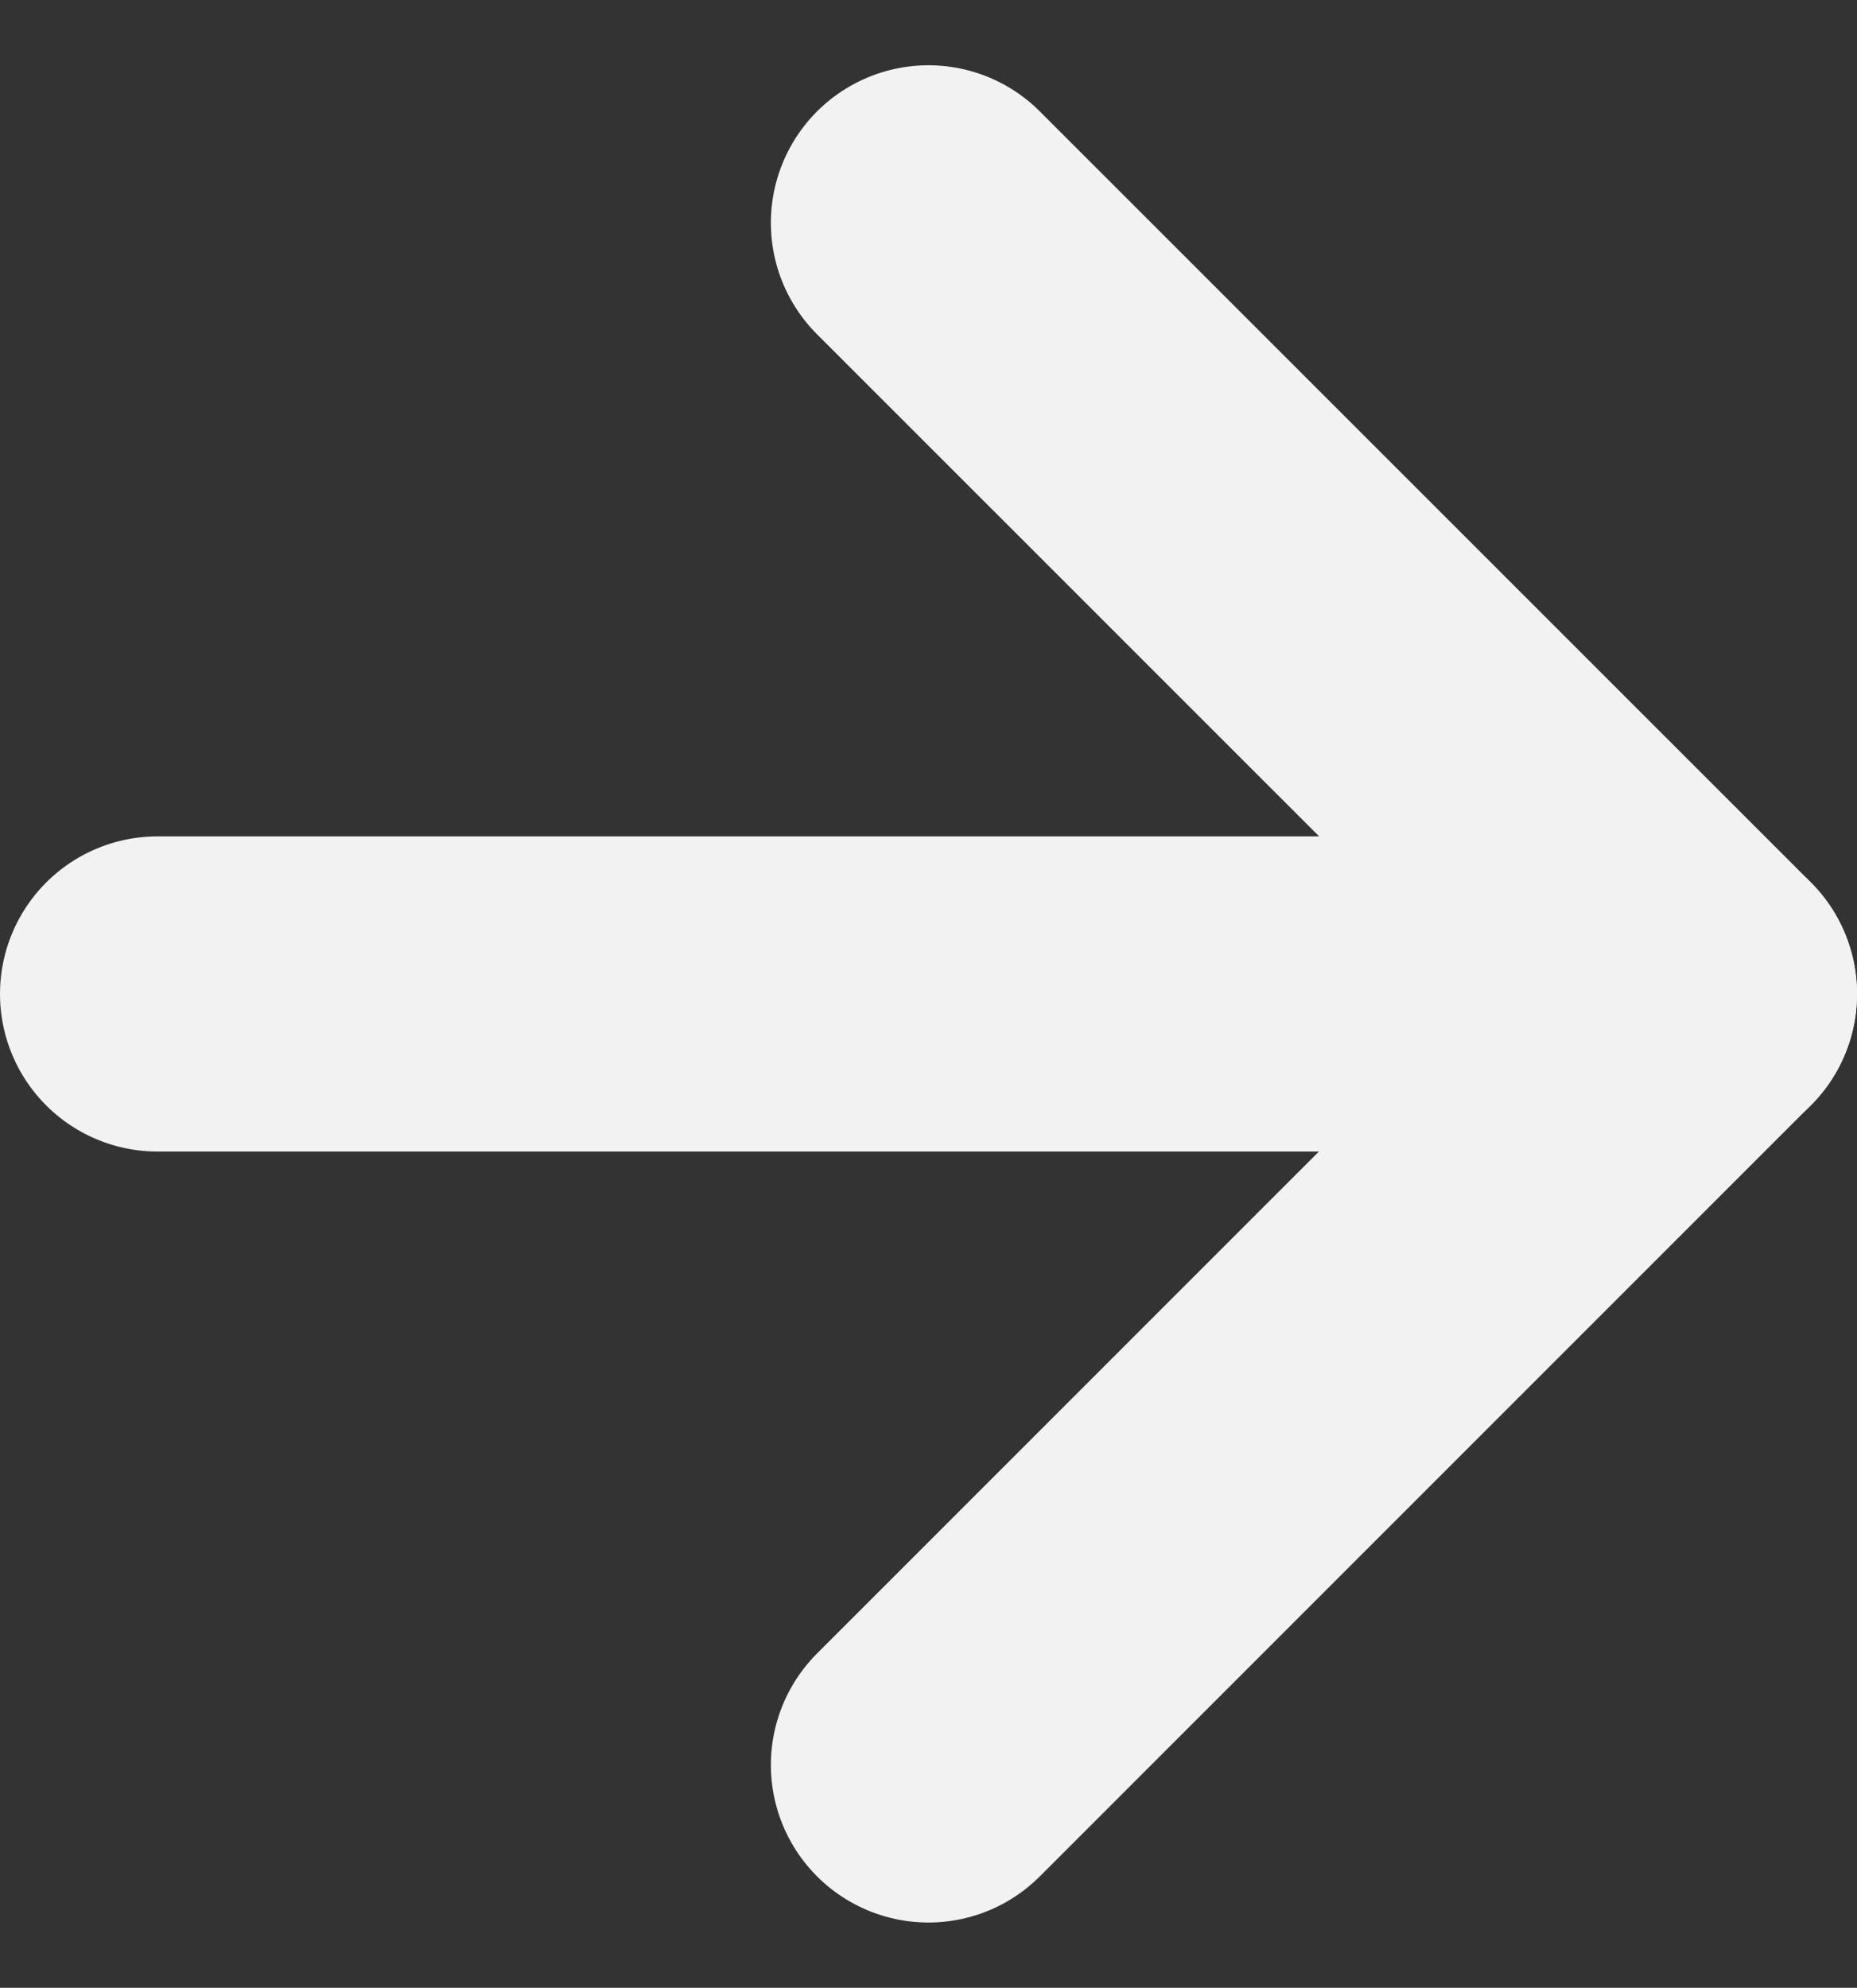
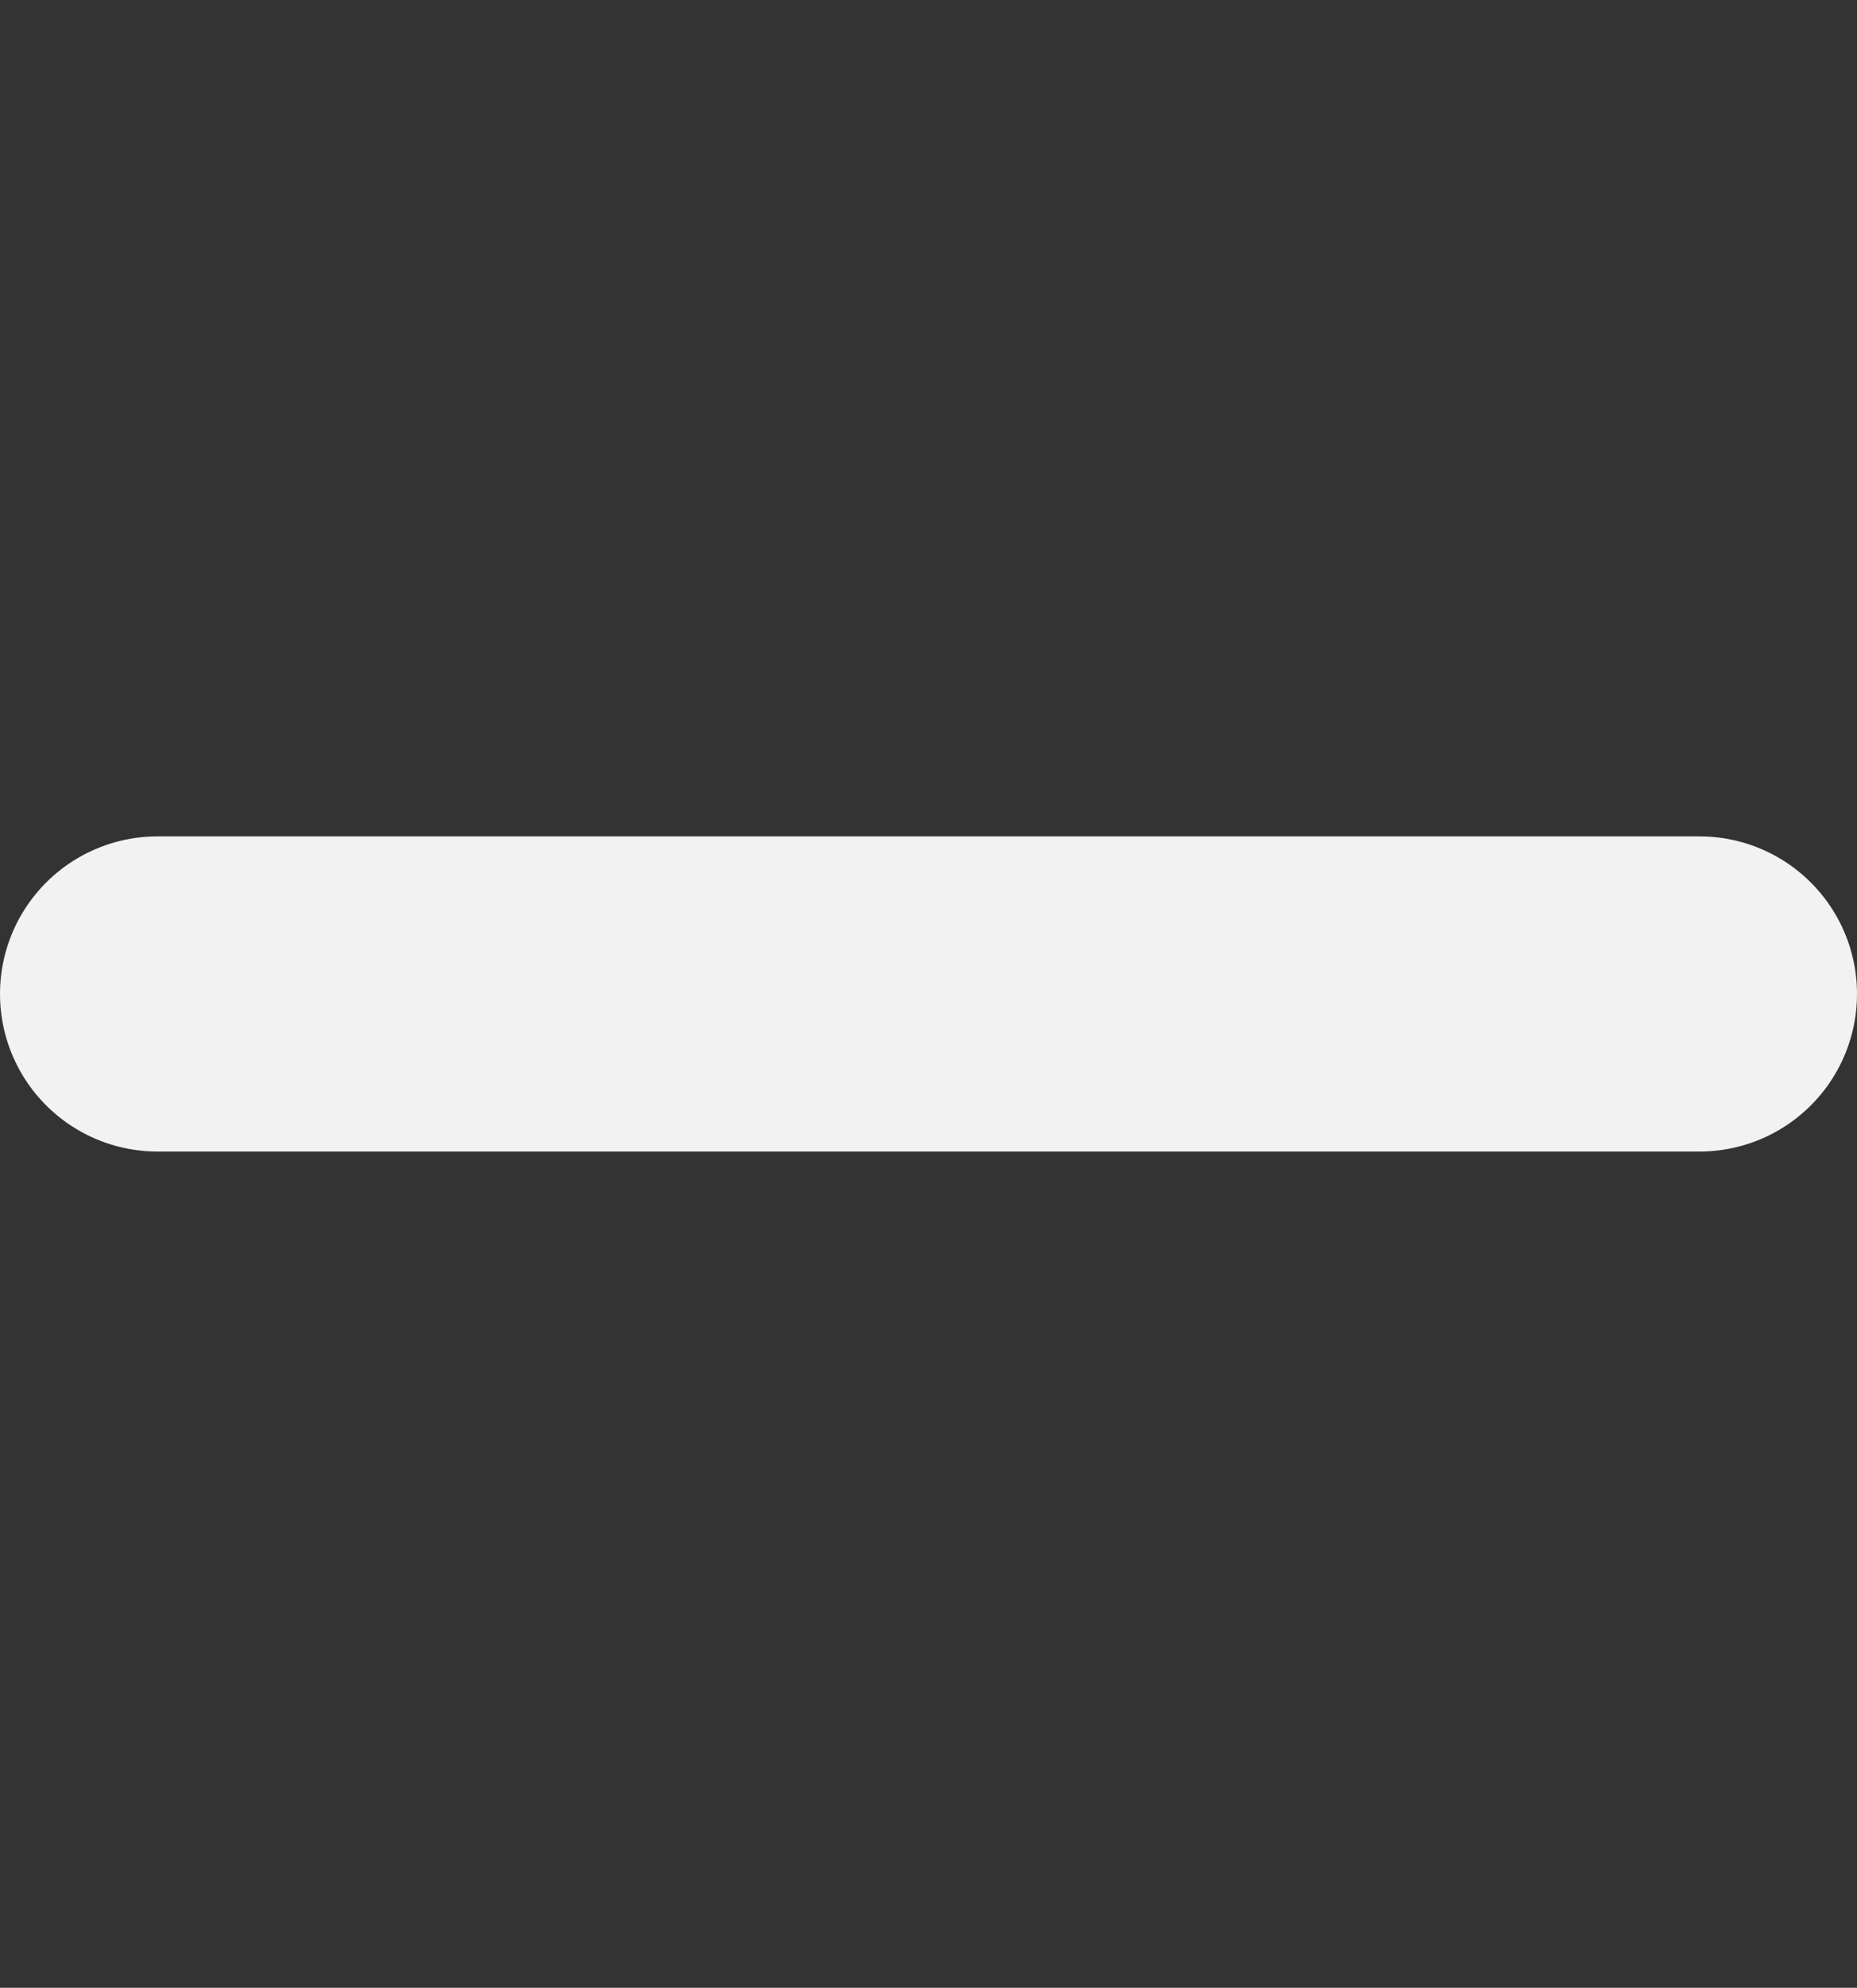
<svg xmlns="http://www.w3.org/2000/svg" width="14.143" height="15.137" viewBox="0 0 14.143 15.137">
  <rect x="0" y="0" width="14.143" height="15.137" fill="#333333" stroke="none" />
  <g id="Gruppe_1857" data-name="Gruppe 1857" transform="translate(-415.4 -2345.303)">
-     <path id="_7c338006-55fc-461b-8345-c747516ca638" data-name="7c338006-55fc-461b-8345-c747516ca638" d="M0,0,5.872,5.872,11.743,0" transform="translate(422.471 2358.743) rotate(-90)" fill="none" stroke="#f2f2f2" stroke-linecap="round" stroke-linejoin="round" stroke-width="2.4" />
    <line id="_392086e4-60aa-4d48-8613-704c185a5aaf" data-name="392086e4-60aa-4d48-8613-704c185a5aaf" y2="11.743" transform="translate(416.6 2352.872) rotate(-90)" fill="none" stroke="#f2f2f2" stroke-linecap="round" stroke-linejoin="round" stroke-width="2.4" />
  </g>
</svg>